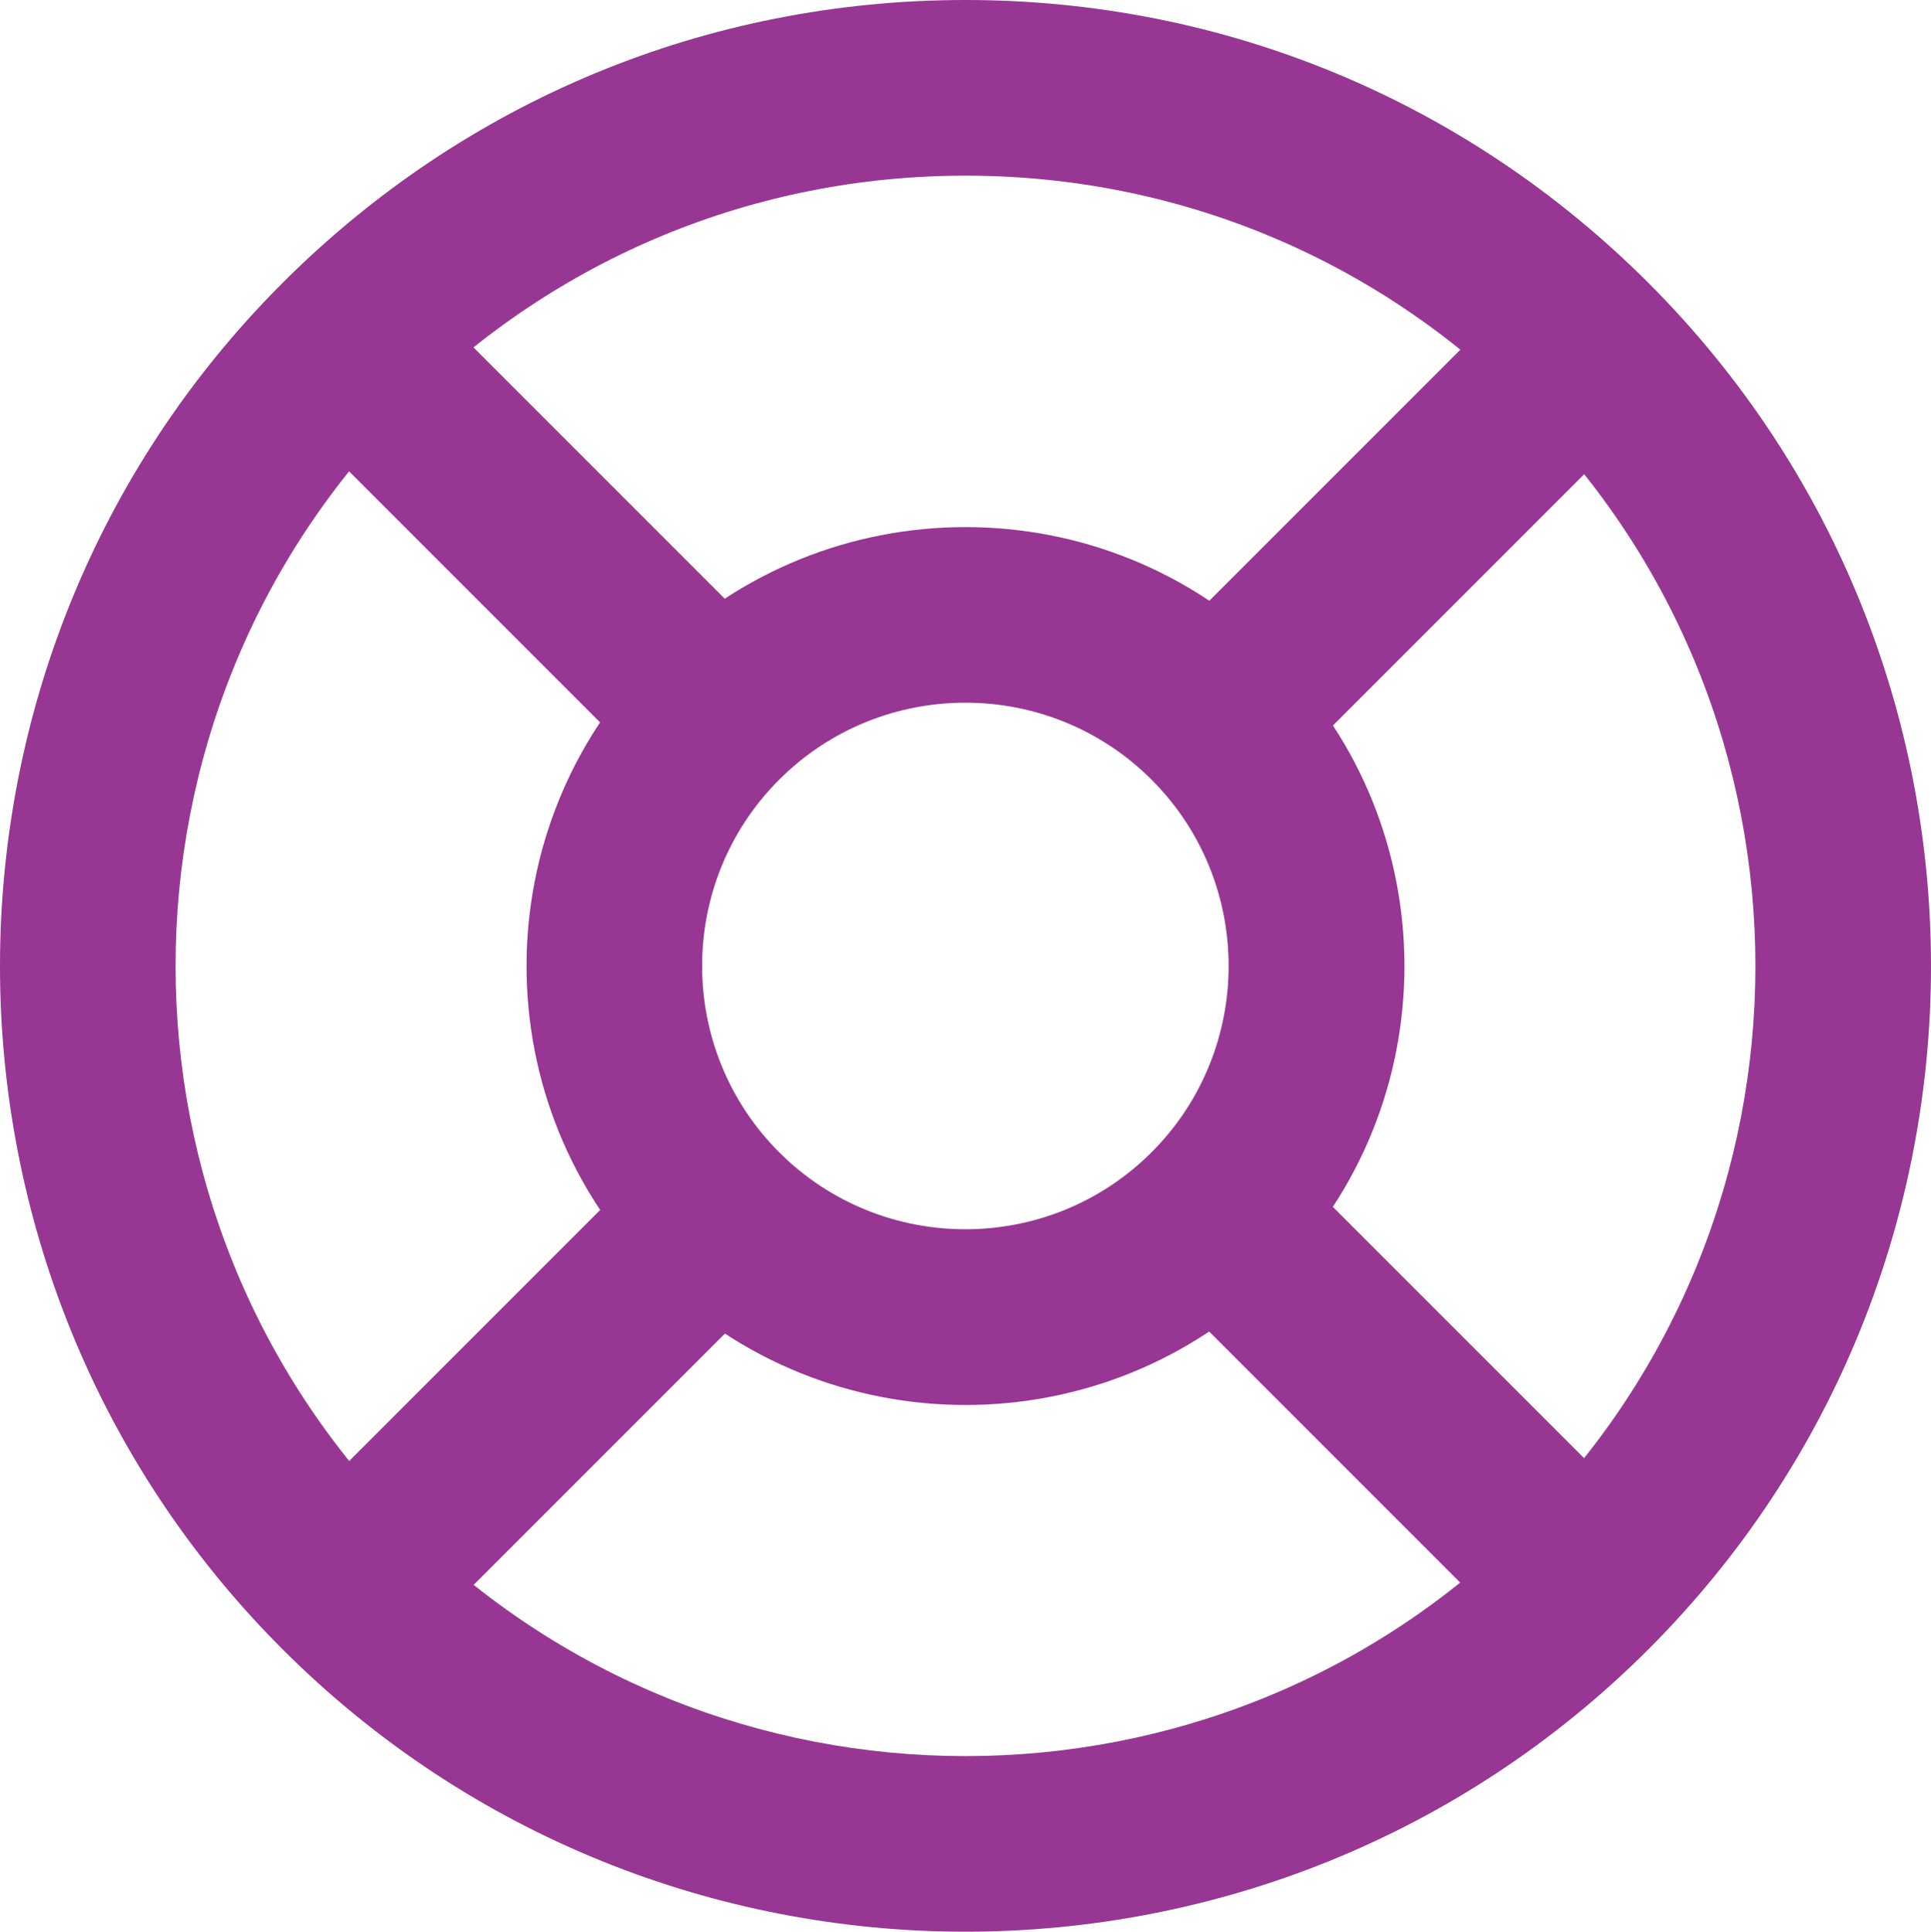
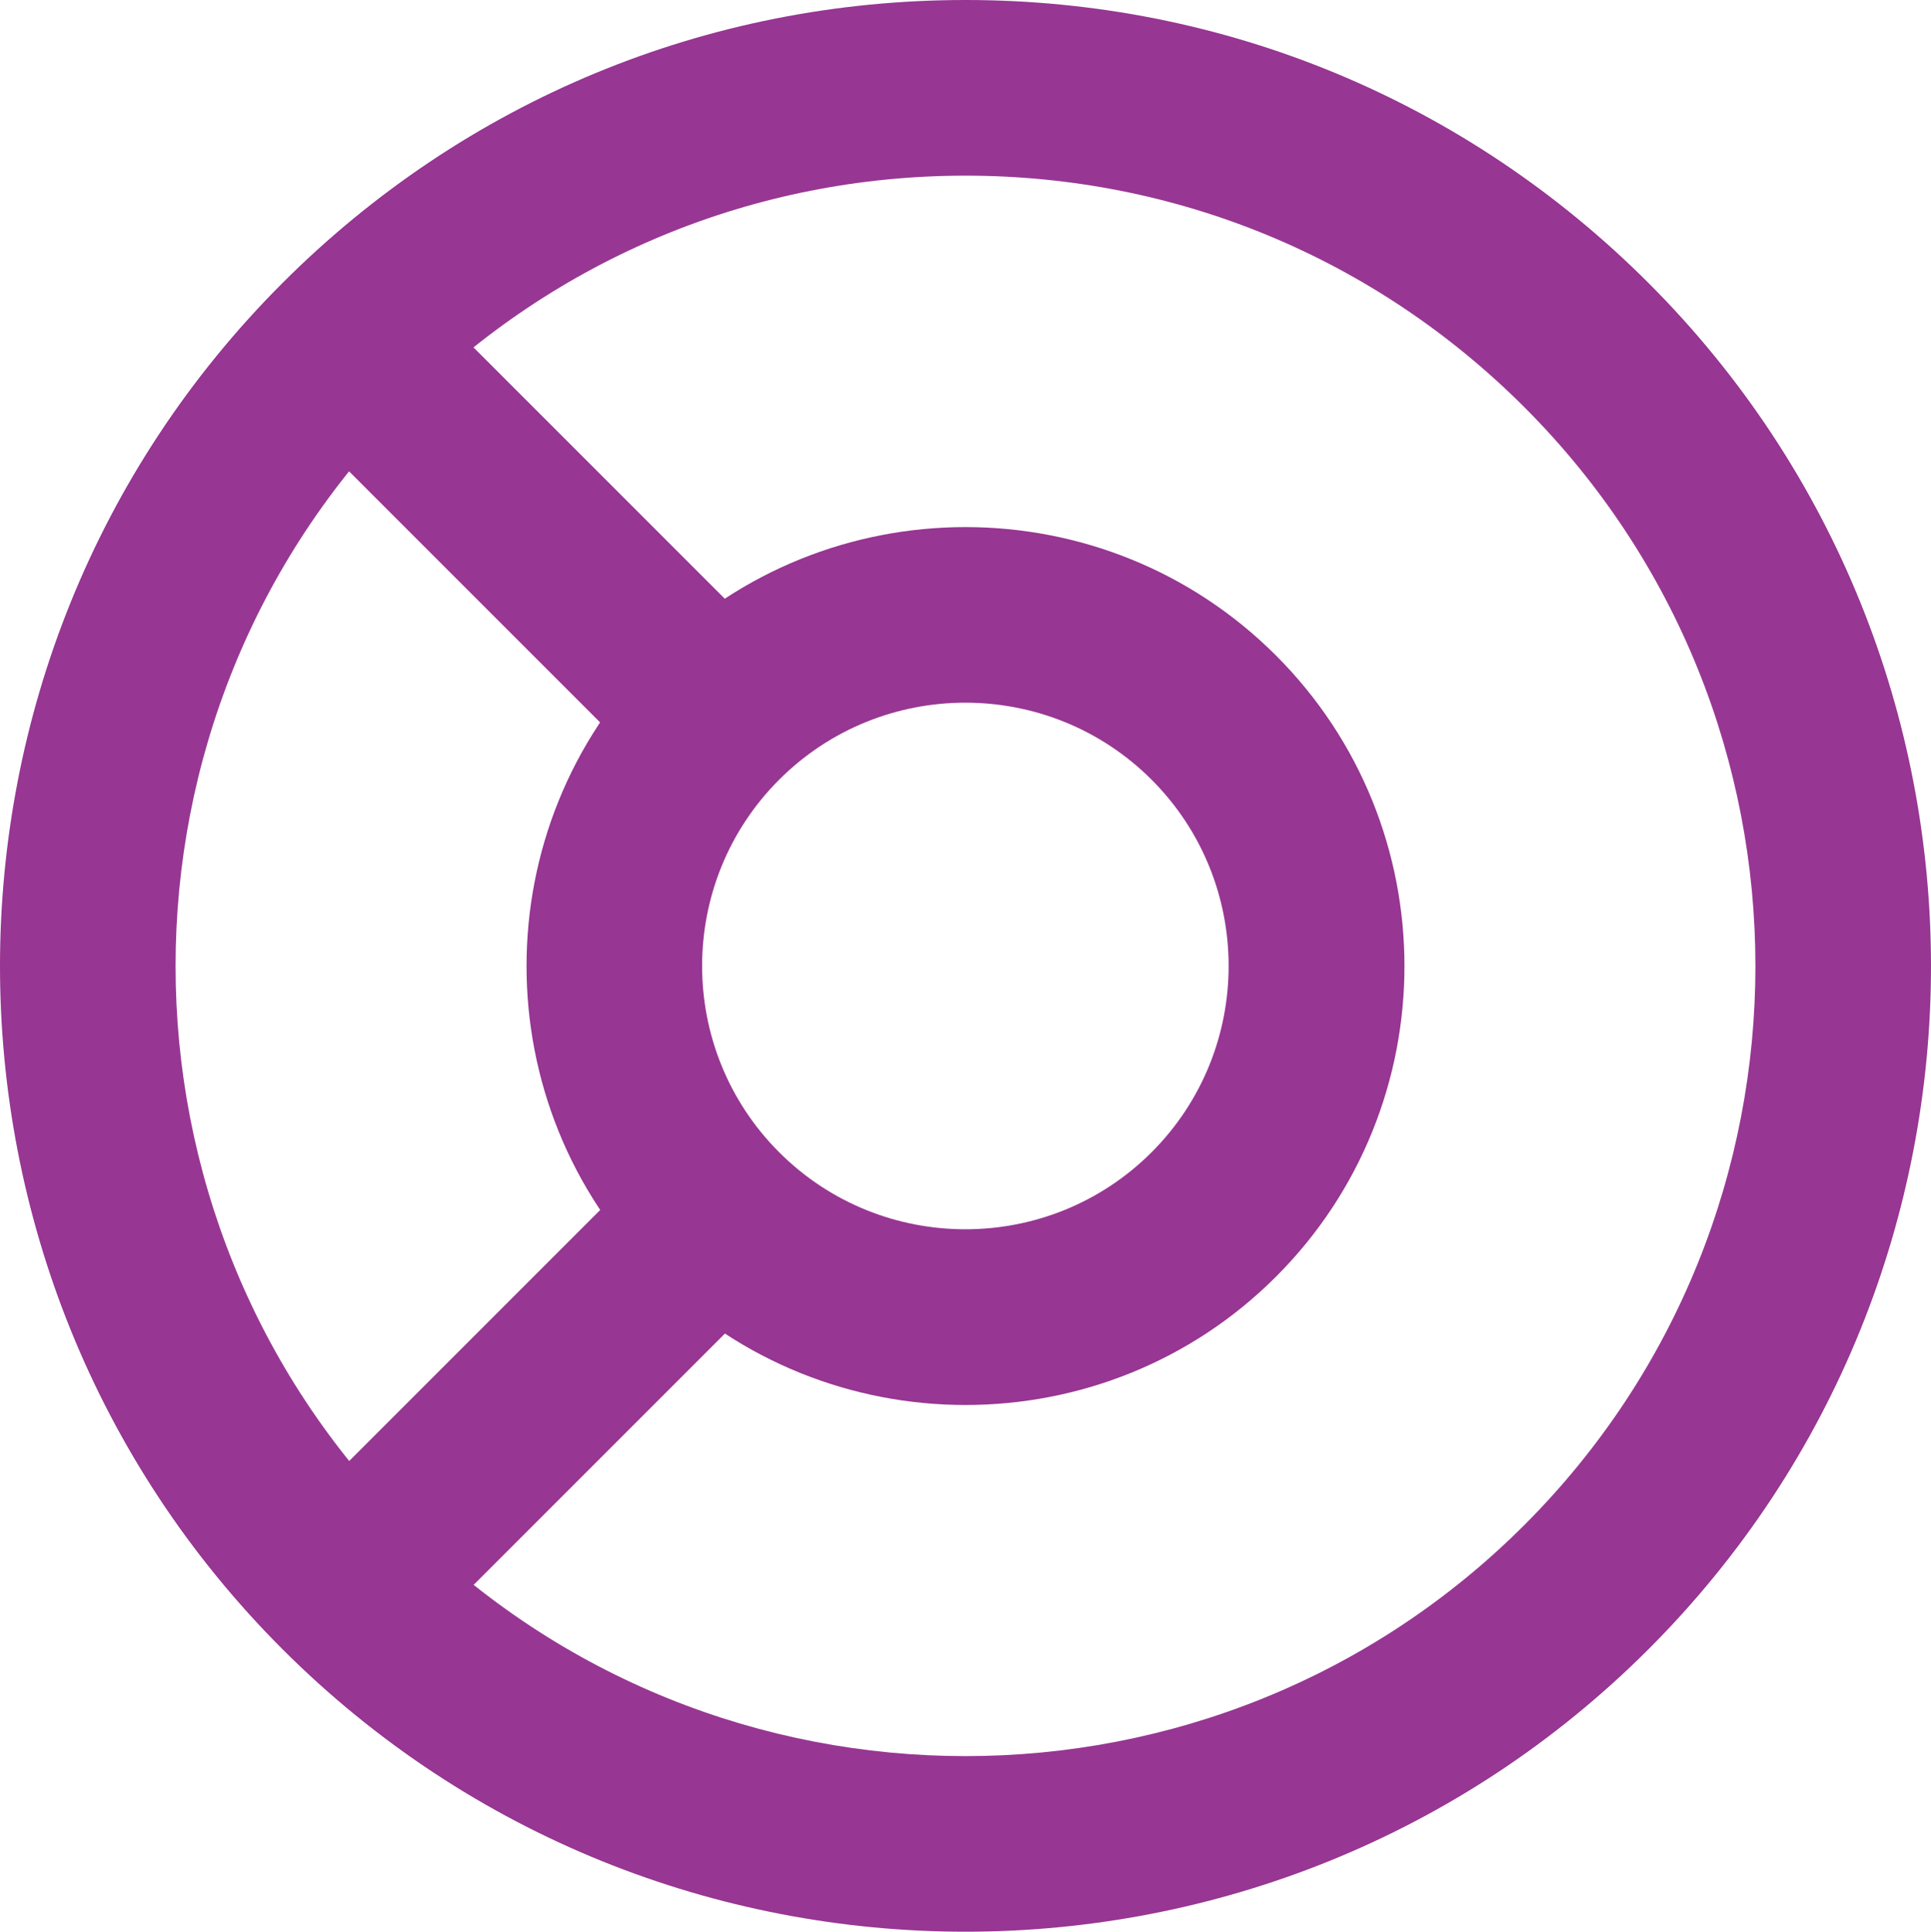
<svg xmlns="http://www.w3.org/2000/svg" id="Layer_2" data-name="Layer 2" viewBox="0 0 79.16 79.18">
  <defs>
    <style>      .cls-1 {        fill: #973693;        stroke-width: 0px;      }    </style>
  </defs>
  <g id="Icons">
    <g id="Complete">
      <g id="support">
        <g>
          <path class="cls-1" d="m39.58,57.59c-4.61,0-9.22-1.75-12.73-5.26-7.02-7.02-7.02-18.44,0-25.46h0c7.02-7.02,18.44-7.02,25.46,0,7.02,7.02,7.02,18.44,0,25.46-3.51,3.51-8.12,5.26-12.73,5.26Zm-7.64-25.63c-4.21,4.21-4.21,11.06,0,15.27,4.21,4.21,11.06,4.21,15.27,0,4.21-4.21,4.21-11.06,0-15.27-4.21-4.21-11.06-4.21-15.27,0h0Z" />
          <path class="cls-1" d="m39.58,79.18c-10.14,0-20.28-3.86-28-11.58C-3.86,52.16-3.86,27.04,11.58,11.6h0s0,0,0,0C19.06,4.12,29,0,39.58,0s20.52,4.12,28,11.6c15.44,15.44,15.44,40.56,0,56-7.72,7.72-17.86,11.58-28,11.58ZM16.67,16.69c-12.63,12.63-12.63,33.19,0,45.82,12.63,12.63,33.19,12.63,45.82,0,12.63-12.63,12.63-33.19,0-45.82-6.12-6.12-14.26-9.49-22.91-9.49s-16.79,3.37-22.91,9.49h0Zm-2.55-2.55h0,0Z" />
          <path class="cls-1" d="m28.89,32.4c-.92,0-1.84-.35-2.55-1.05l-14.4-14.4c-1.41-1.41-1.41-3.69,0-5.09,1.41-1.41,3.69-1.41,5.09,0l14.4,14.4c1.41,1.41,1.41,3.69,0,5.09-.7.7-1.62,1.05-2.55,1.05Z" />
-           <path class="cls-1" d="m50.49,32.4c-.92,0-1.84-.35-2.55-1.05-1.41-1.41-1.41-3.69,0-5.09l14.4-14.4c1.41-1.41,3.69-1.41,5.09,0,1.41,1.41,1.41,3.69,0,5.09l-14.4,14.4c-.7.7-1.62,1.05-2.55,1.05Z" />
-           <path class="cls-1" d="m64.89,68.4c-.92,0-1.84-.35-2.55-1.05l-14.4-14.4c-1.41-1.41-1.41-3.69,0-5.09,1.41-1.41,3.69-1.41,5.09,0l14.4,14.4c1.41,1.41,1.41,3.69,0,5.09-.7.7-1.62,1.05-2.55,1.05Z" />
          <path class="cls-1" d="m14.49,68.4c-.92,0-1.84-.35-2.55-1.05-1.41-1.41-1.41-3.69,0-5.09l14.4-14.4c1.41-1.41,3.69-1.41,5.09,0,1.41,1.41,1.41,3.69,0,5.09l-14.4,14.4c-.7.7-1.62,1.05-2.55,1.05Z" />
        </g>
      </g>
    </g>
  </g>
</svg>